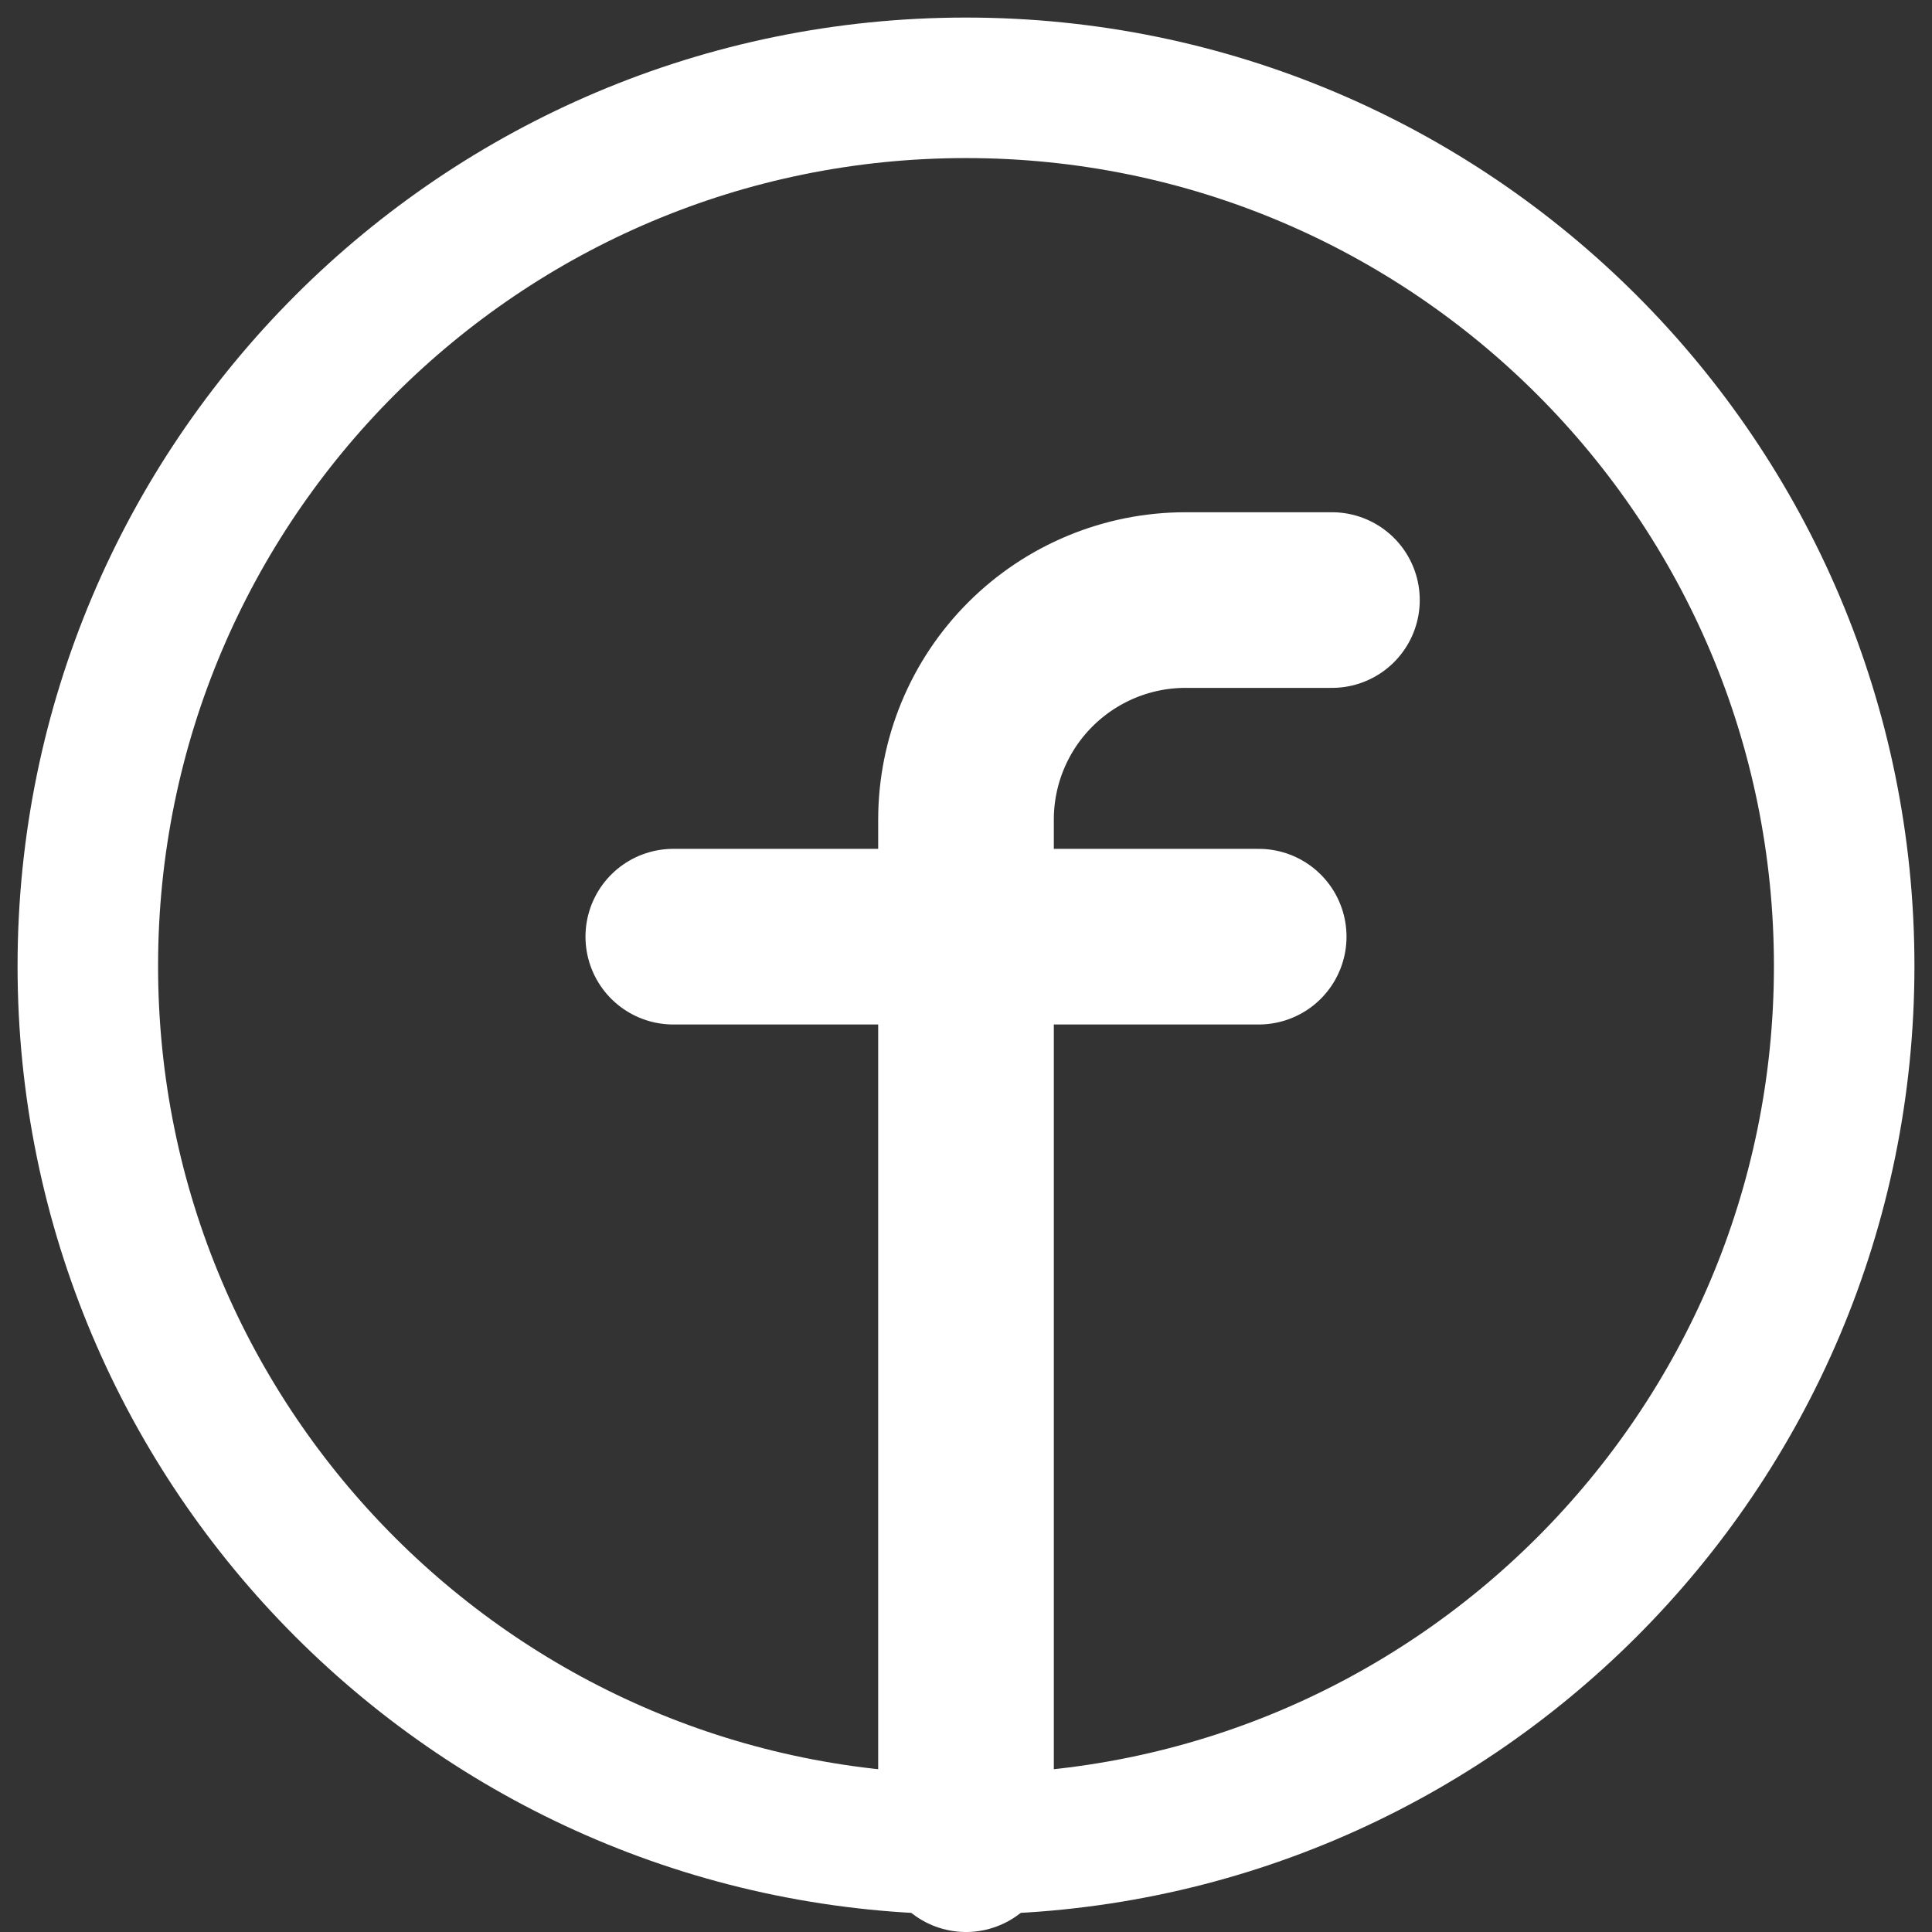
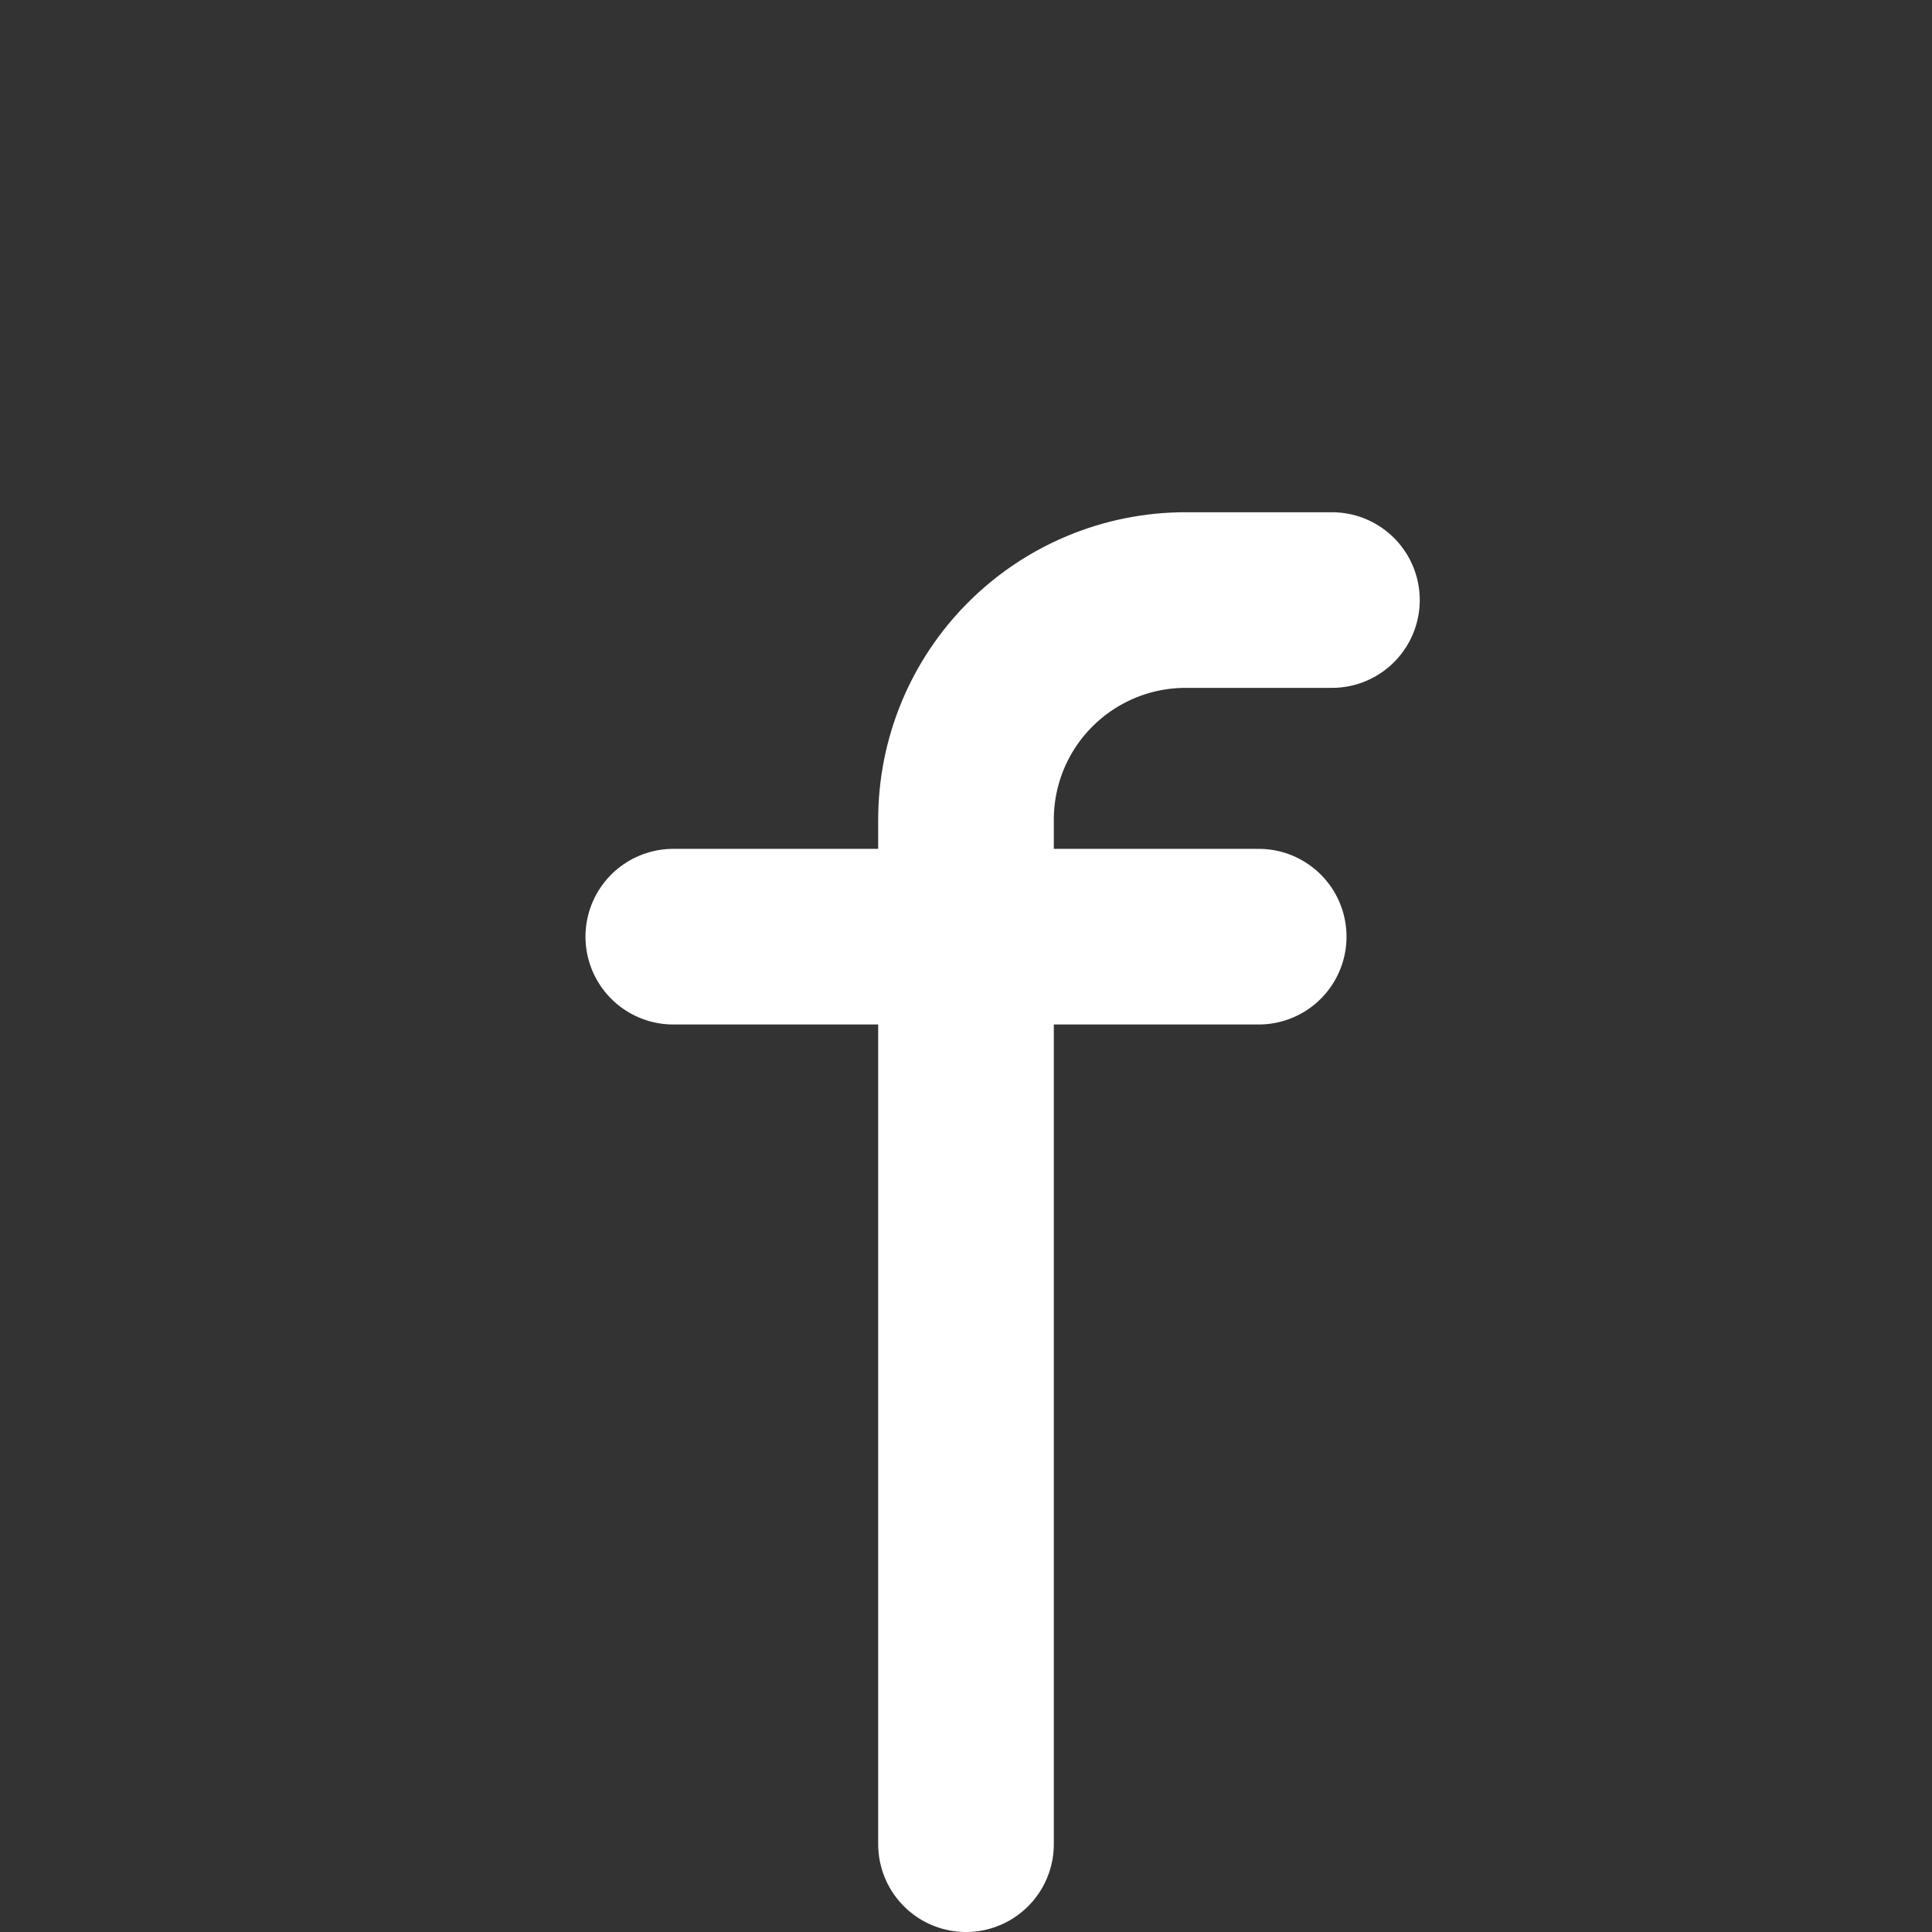
<svg xmlns="http://www.w3.org/2000/svg" width="22" height="22" viewBox="0 0 22 22" fill="none">
  <rect x="0" y="0" width="22" height="22" fill="#333333" stroke="none" />
-   <path d="M11 21C16.523 21 21 16.523 21 11C21 5.477 16.523 1 11 1C5.477 1 1 5.477 1 11C1 16.523 5.477 21 11 21Z" stroke="white" stroke-width="1.6" stroke-linecap="round" stroke-linejoin="round" />
  <path d="M15.167 6.833H13.5C12.837 6.833 12.201 7.097 11.732 7.566C11.263 8.035 11 8.67 11 9.334V21" stroke="white" stroke-width="2" stroke-linecap="round" stroke-linejoin="round" />
  <path d="M7.667 10.666H14.333" stroke="white" stroke-width="2" stroke-linecap="round" stroke-linejoin="round" />
</svg>